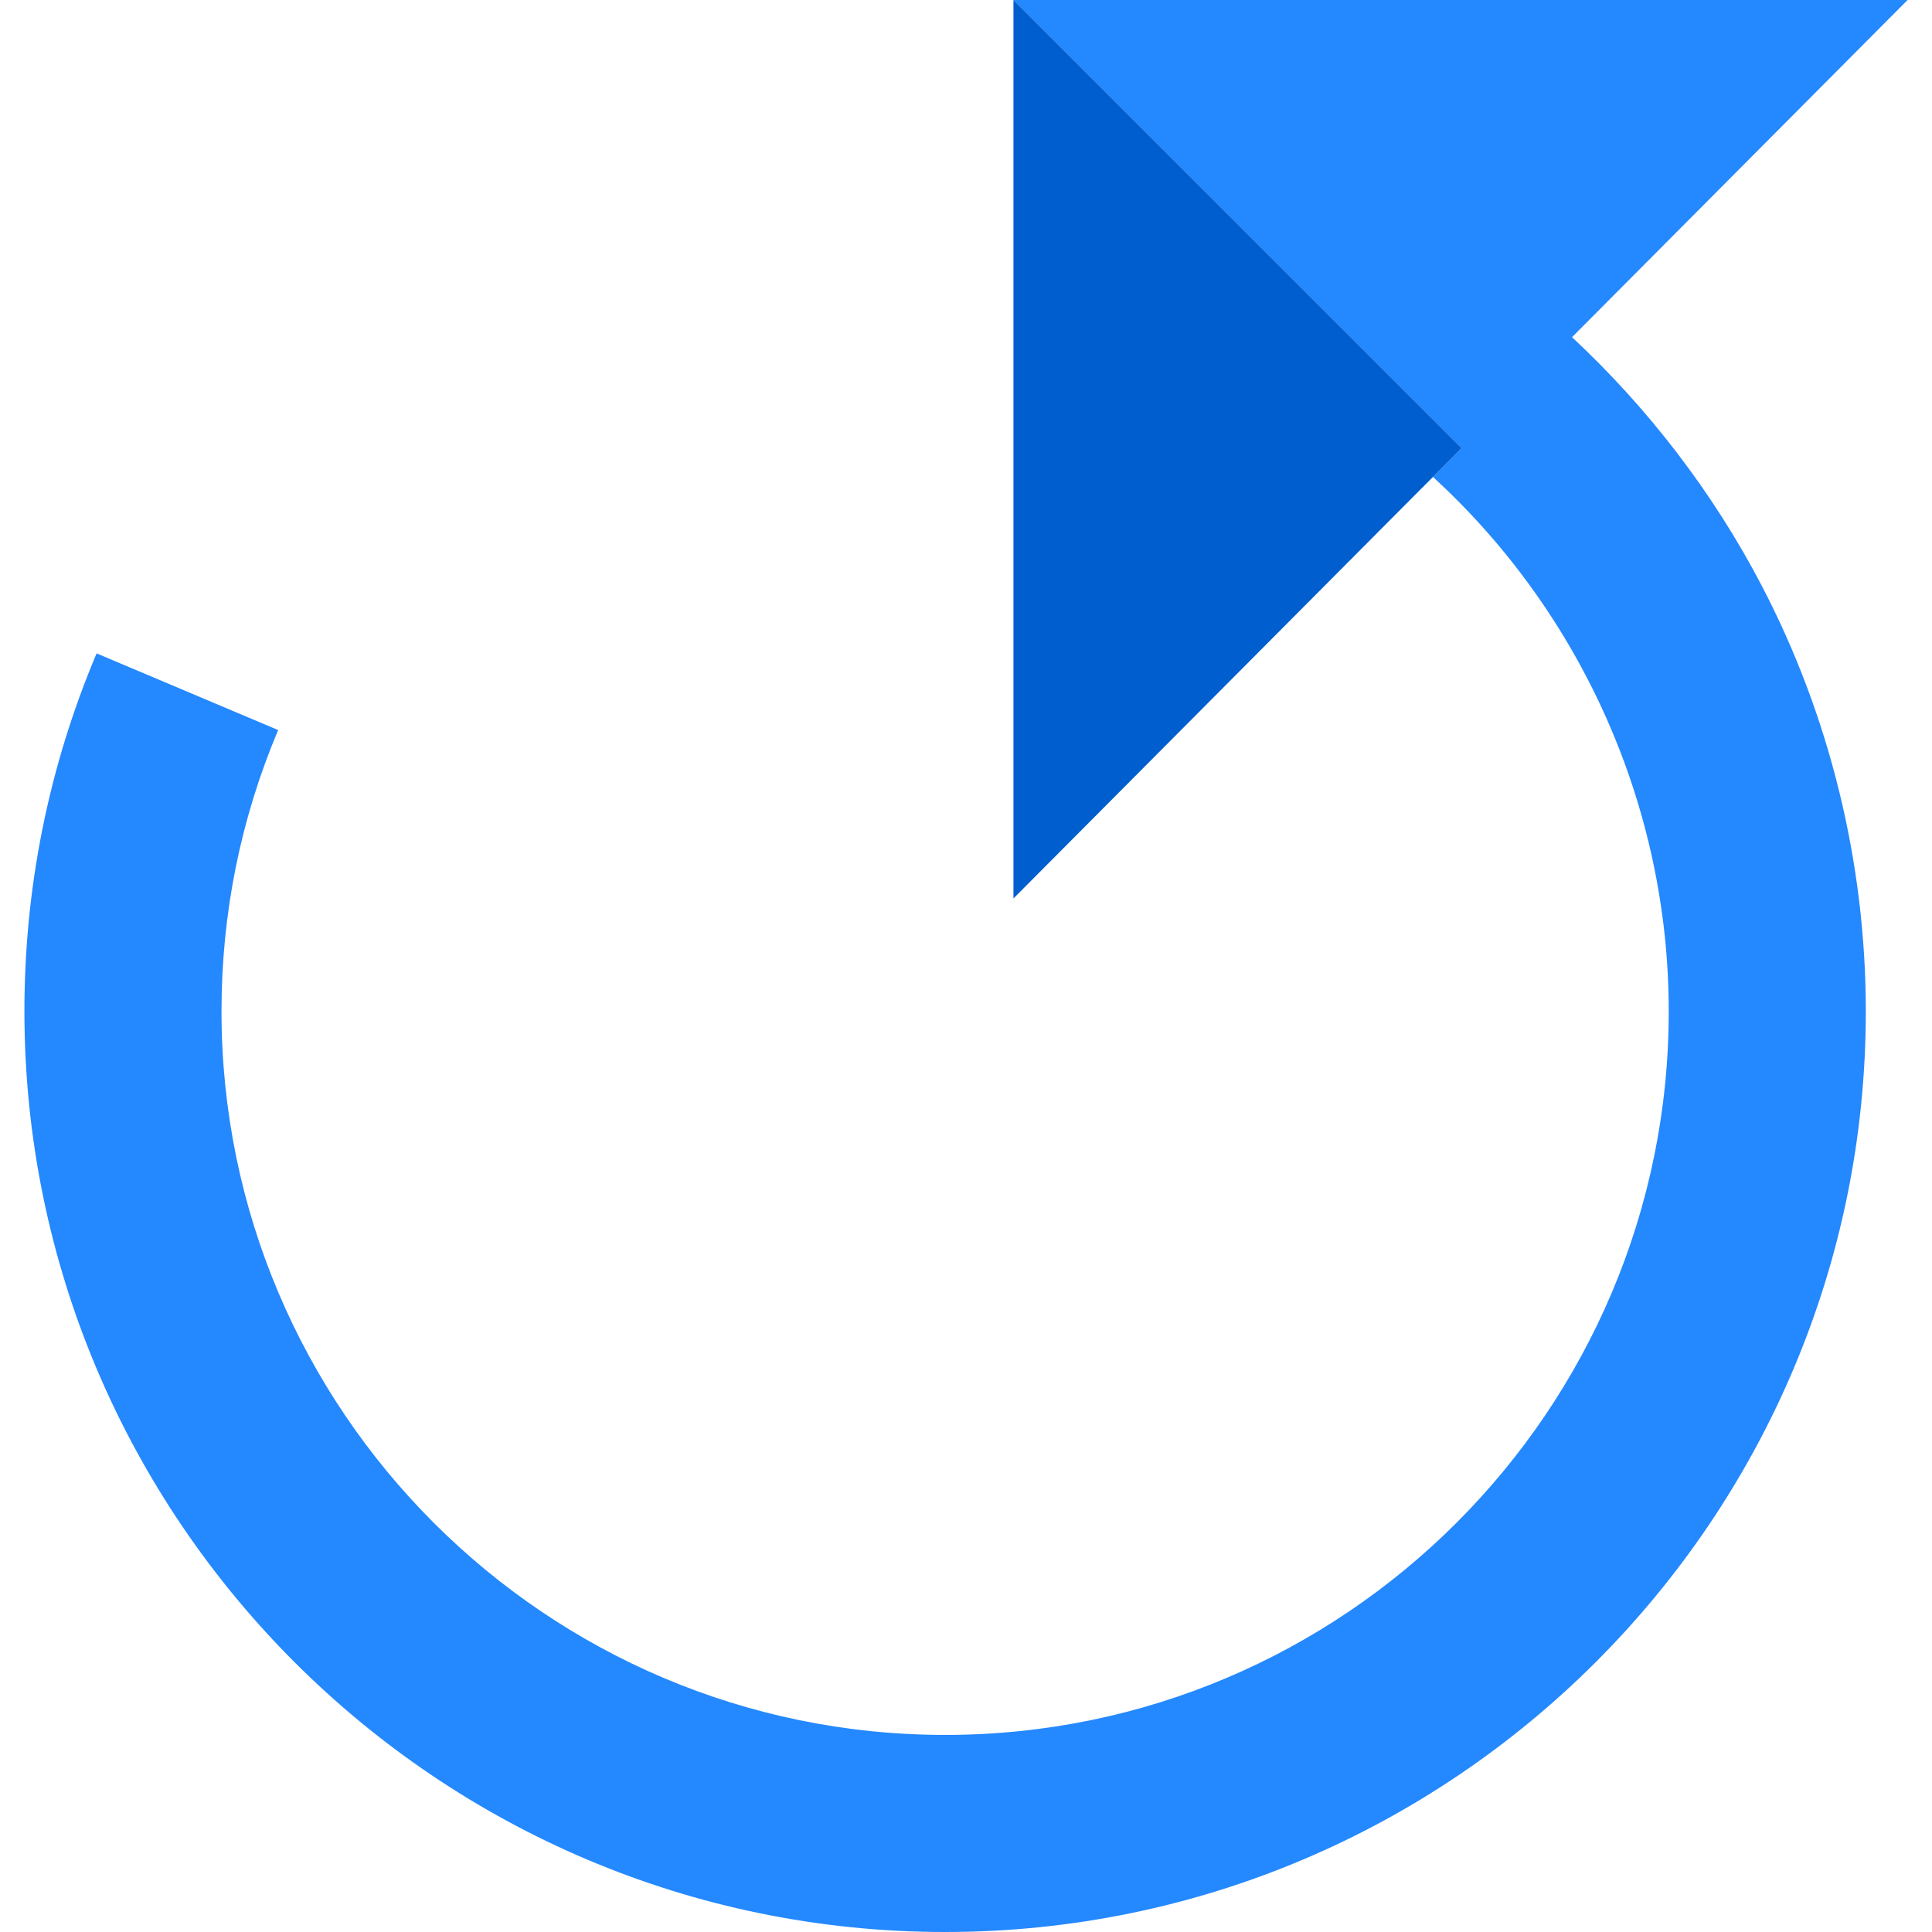
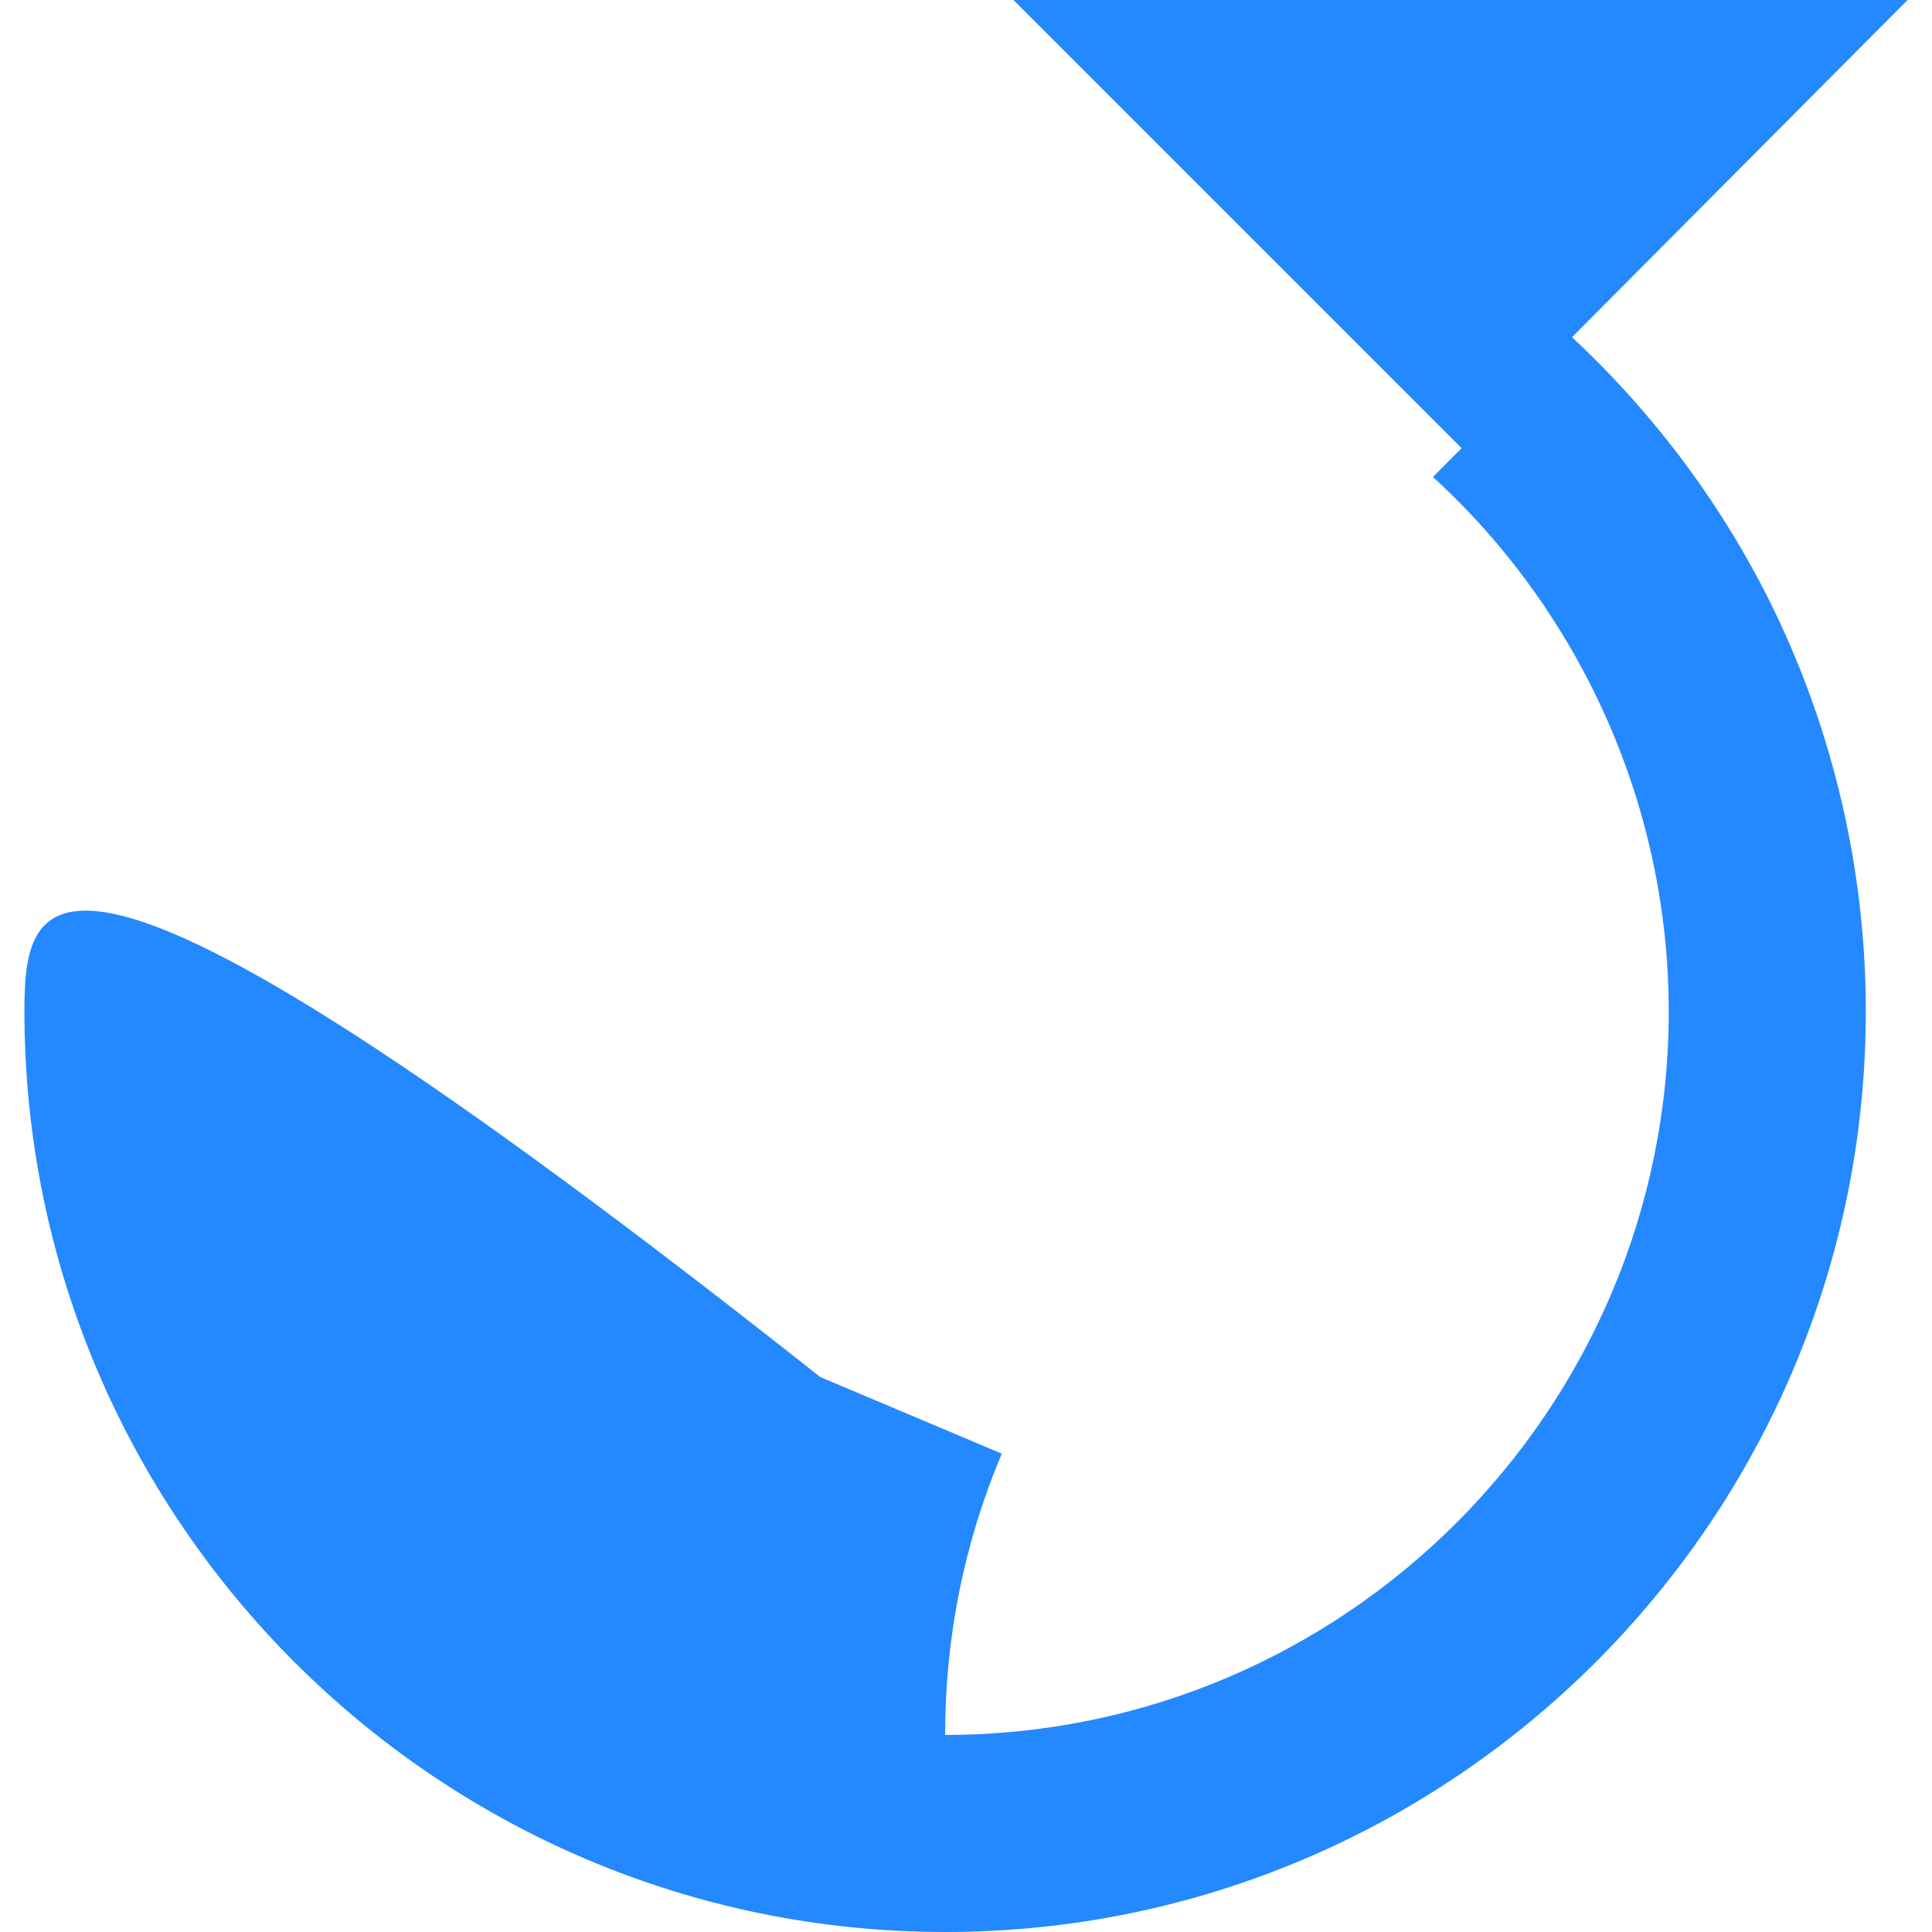
<svg xmlns="http://www.w3.org/2000/svg" version="1.1" id="Layer_1" x="0px" y="0px" viewBox="0 0 392.138 392.138" style="enable-background:new 0 0 392.138 392.138;" xml:space="preserve">
  <g>
-     <path style="fill:#2488FF;" d="M319.073,68.439L387.181,0h-181.48l90.96,90.96l-5.816,5.844   c30.223,27.667,47.86,67.099,47.86,108.46c0,80.987-65.888,146.874-146.874,146.874S44.957,286.251,44.957,205.264   c0-19.808,3.869-39.014,11.501-57.084l-36.85-15.562C9.887,155.64,4.957,180.081,4.957,205.264   c0,103.042,83.831,186.874,186.874,186.874s186.874-83.832,186.874-186.874c0-30.084-7.324-59.991-21.181-86.489   C347.708,100.003,334.607,82.913,319.073,68.439z" />
-     <polygon style="fill:#005ECE;" points="205.701,0 205.701,182.36 290.845,96.804 296.661,90.96  " />
+     <path style="fill:#2488FF;" d="M319.073,68.439L387.181,0h-181.48l90.96,90.96l-5.816,5.844   c30.223,27.667,47.86,67.099,47.86,108.46c0,80.987-65.888,146.874-146.874,146.874c0-19.808,3.869-39.014,11.501-57.084l-36.85-15.562C9.887,155.64,4.957,180.081,4.957,205.264   c0,103.042,83.831,186.874,186.874,186.874s186.874-83.832,186.874-186.874c0-30.084-7.324-59.991-21.181-86.489   C347.708,100.003,334.607,82.913,319.073,68.439z" />
  </g>
  <g>
</g>
  <g>
</g>
  <g>
</g>
  <g>
</g>
  <g>
</g>
  <g>
</g>
  <g>
</g>
  <g>
</g>
  <g>
</g>
  <g>
</g>
  <g>
</g>
  <g>
</g>
  <g>
</g>
  <g>
</g>
  <g>
</g>
</svg>